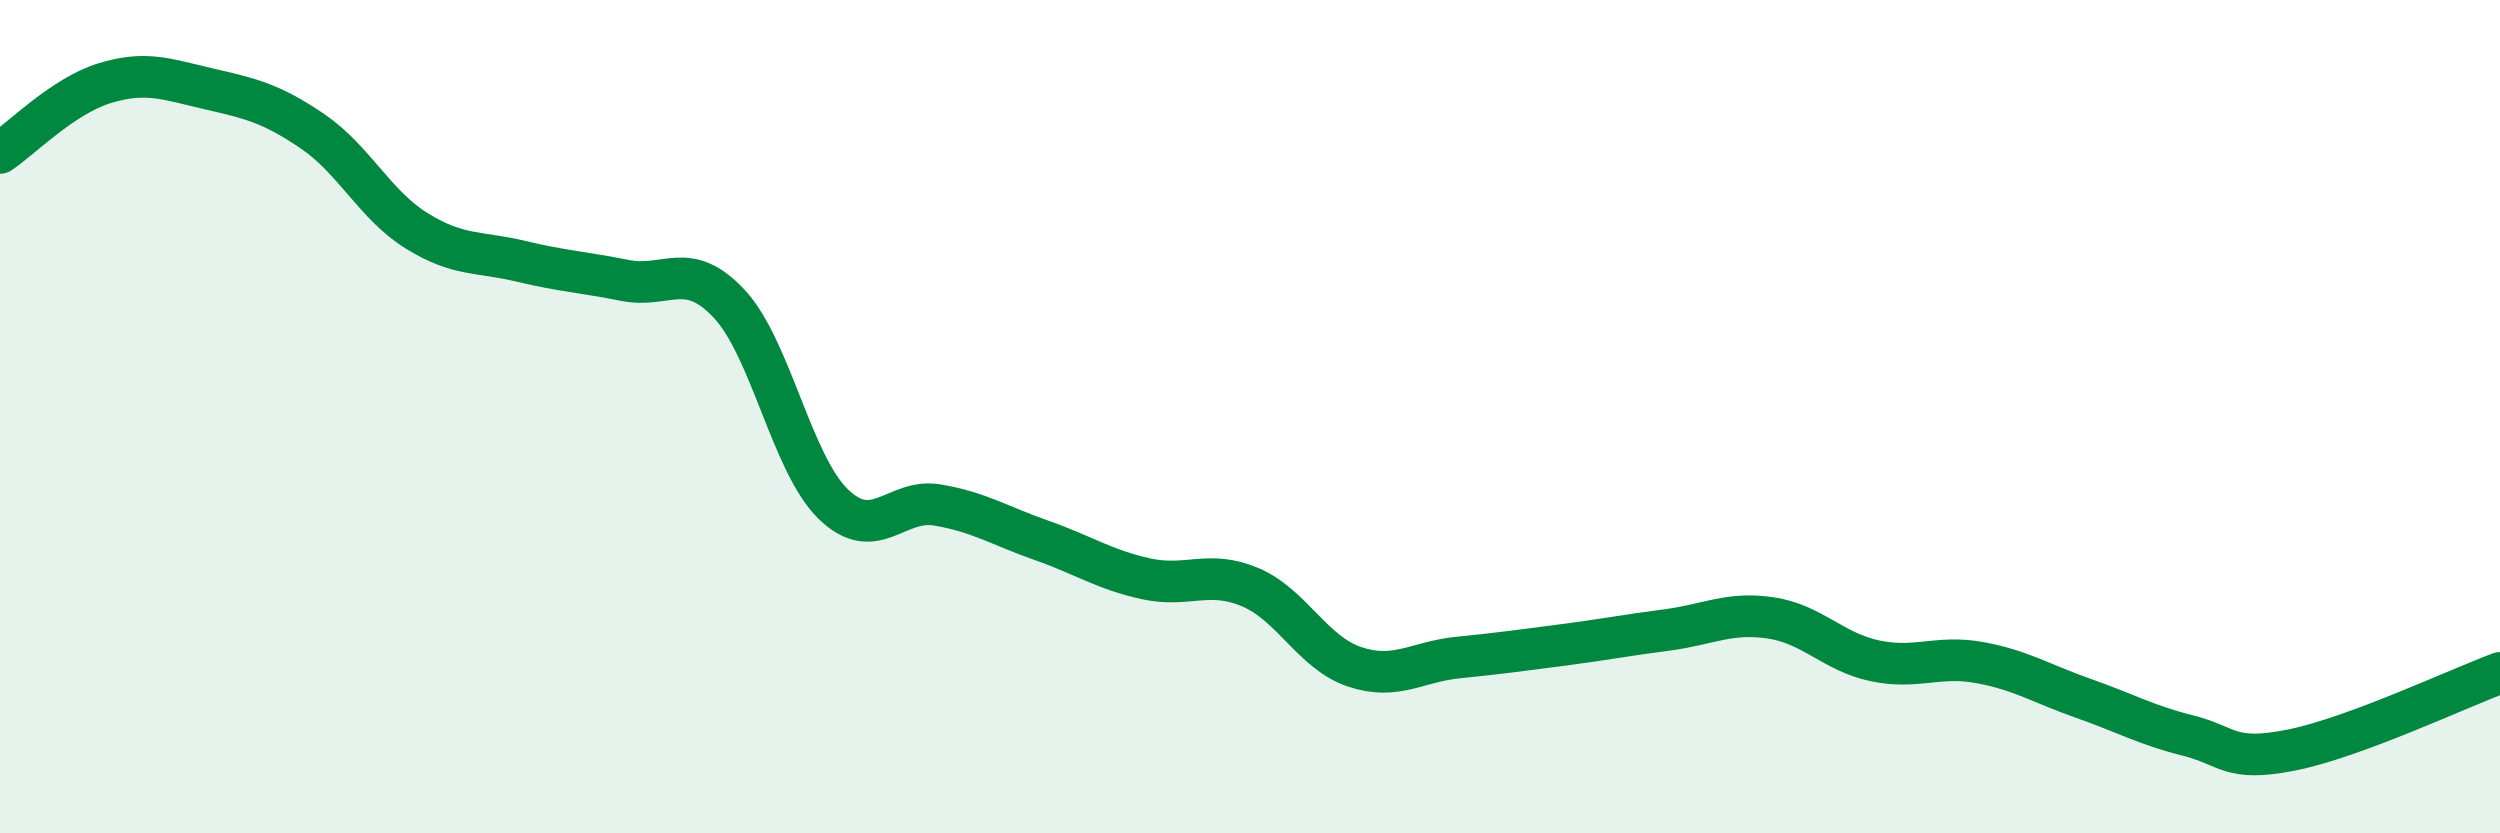
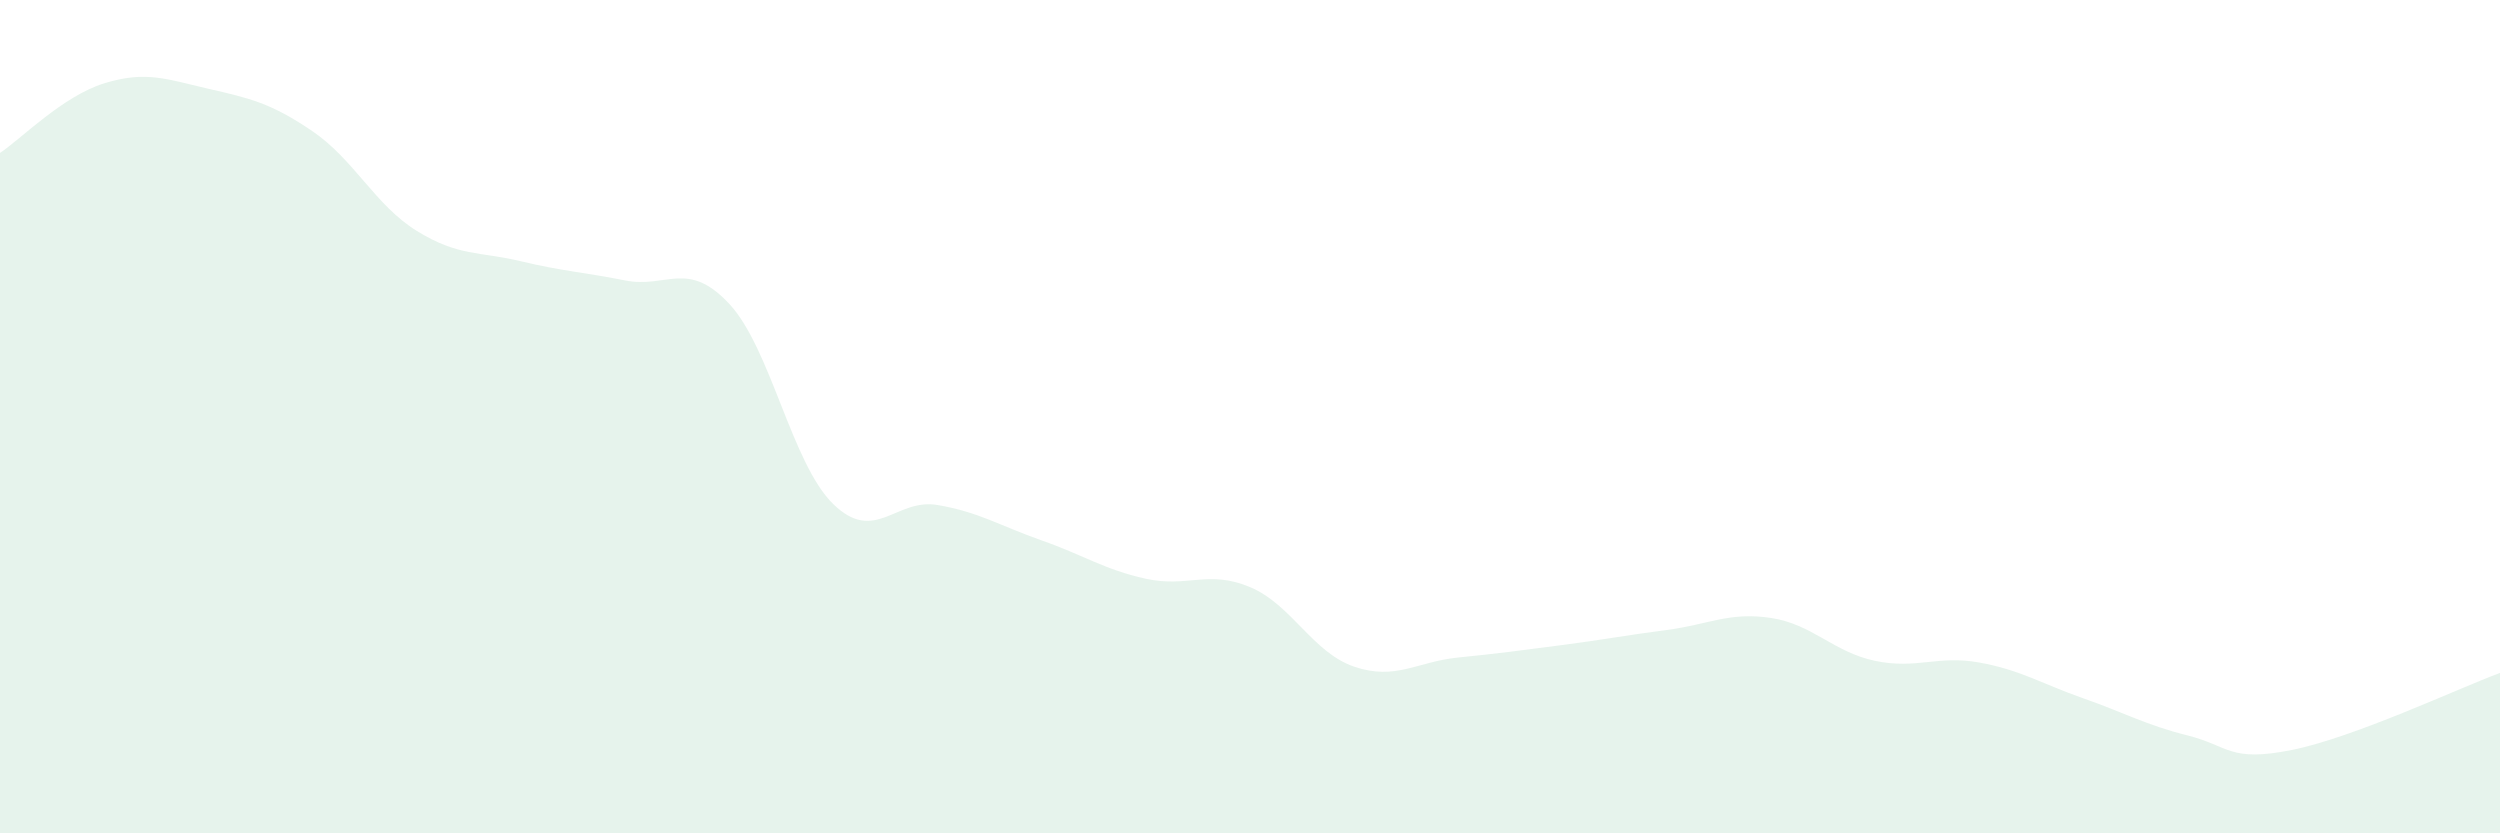
<svg xmlns="http://www.w3.org/2000/svg" width="60" height="20" viewBox="0 0 60 20">
  <path d="M 0,3.67 C 0.5,3.34 1.5,2.31 2.5,2 C 3.5,1.69 4,1.9 5,2.13 C 6,2.36 6.5,2.47 7.5,3.15 C 8.5,3.83 9,4.92 10,5.54 C 11,6.16 11.5,6.03 12.5,6.27 C 13.5,6.51 14,6.53 15,6.73 C 16,6.93 16.5,6.22 17.5,7.29 C 18.5,8.36 19,11.13 20,12.1 C 21,13.07 21.5,11.95 22.5,12.12 C 23.5,12.29 24,12.62 25,12.97 C 26,13.32 26.5,13.67 27.5,13.89 C 28.5,14.11 29,13.67 30,14.09 C 31,14.51 31.5,15.66 32.5,16 C 33.5,16.34 34,15.88 35,15.78 C 36,15.68 36.5,15.61 37.5,15.48 C 38.5,15.35 39,15.25 40,15.12 C 41,14.99 41.5,14.68 42.5,14.83 C 43.5,14.98 44,15.65 45,15.86 C 46,16.07 46.5,15.72 47.5,15.9 C 48.5,16.08 49,16.41 50,16.76 C 51,17.11 51.5,17.4 52.5,17.65 C 53.5,17.9 53.5,18.3 55,18 C 56.5,17.7 59,16.52 60,16.15L60 20L0 20Z" fill="#008740" opacity="0.1" stroke-linecap="round" stroke-linejoin="round" />
-   <path d="M 0,3.67 C 0.5,3.34 1.5,2.31 2.5,2 C 3.5,1.69 4,1.9 5,2.13 C 6,2.36 6.5,2.47 7.5,3.15 C 8.5,3.83 9,4.92 10,5.54 C 11,6.16 11.5,6.03 12.5,6.27 C 13.5,6.51 14,6.53 15,6.73 C 16,6.93 16.5,6.22 17.5,7.29 C 18.5,8.36 19,11.13 20,12.1 C 21,13.07 21.5,11.95 22.5,12.12 C 23.5,12.29 24,12.62 25,12.97 C 26,13.32 26.5,13.67 27.5,13.89 C 28.5,14.11 29,13.67 30,14.09 C 31,14.51 31.5,15.66 32.5,16 C 33.5,16.34 34,15.88 35,15.78 C 36,15.68 36.5,15.61 37.5,15.48 C 38.5,15.35 39,15.25 40,15.12 C 41,14.99 41.5,14.68 42.5,14.83 C 43.5,14.98 44,15.65 45,15.86 C 46,16.07 46.5,15.72 47.5,15.9 C 48.5,16.08 49,16.41 50,16.76 C 51,17.11 51.5,17.4 52.5,17.65 C 53.5,17.9 53.5,18.3 55,18 C 56.5,17.7 59,16.52 60,16.15" stroke="#008740" stroke-width="1" fill="none" stroke-linecap="round" stroke-linejoin="round" />
</svg>